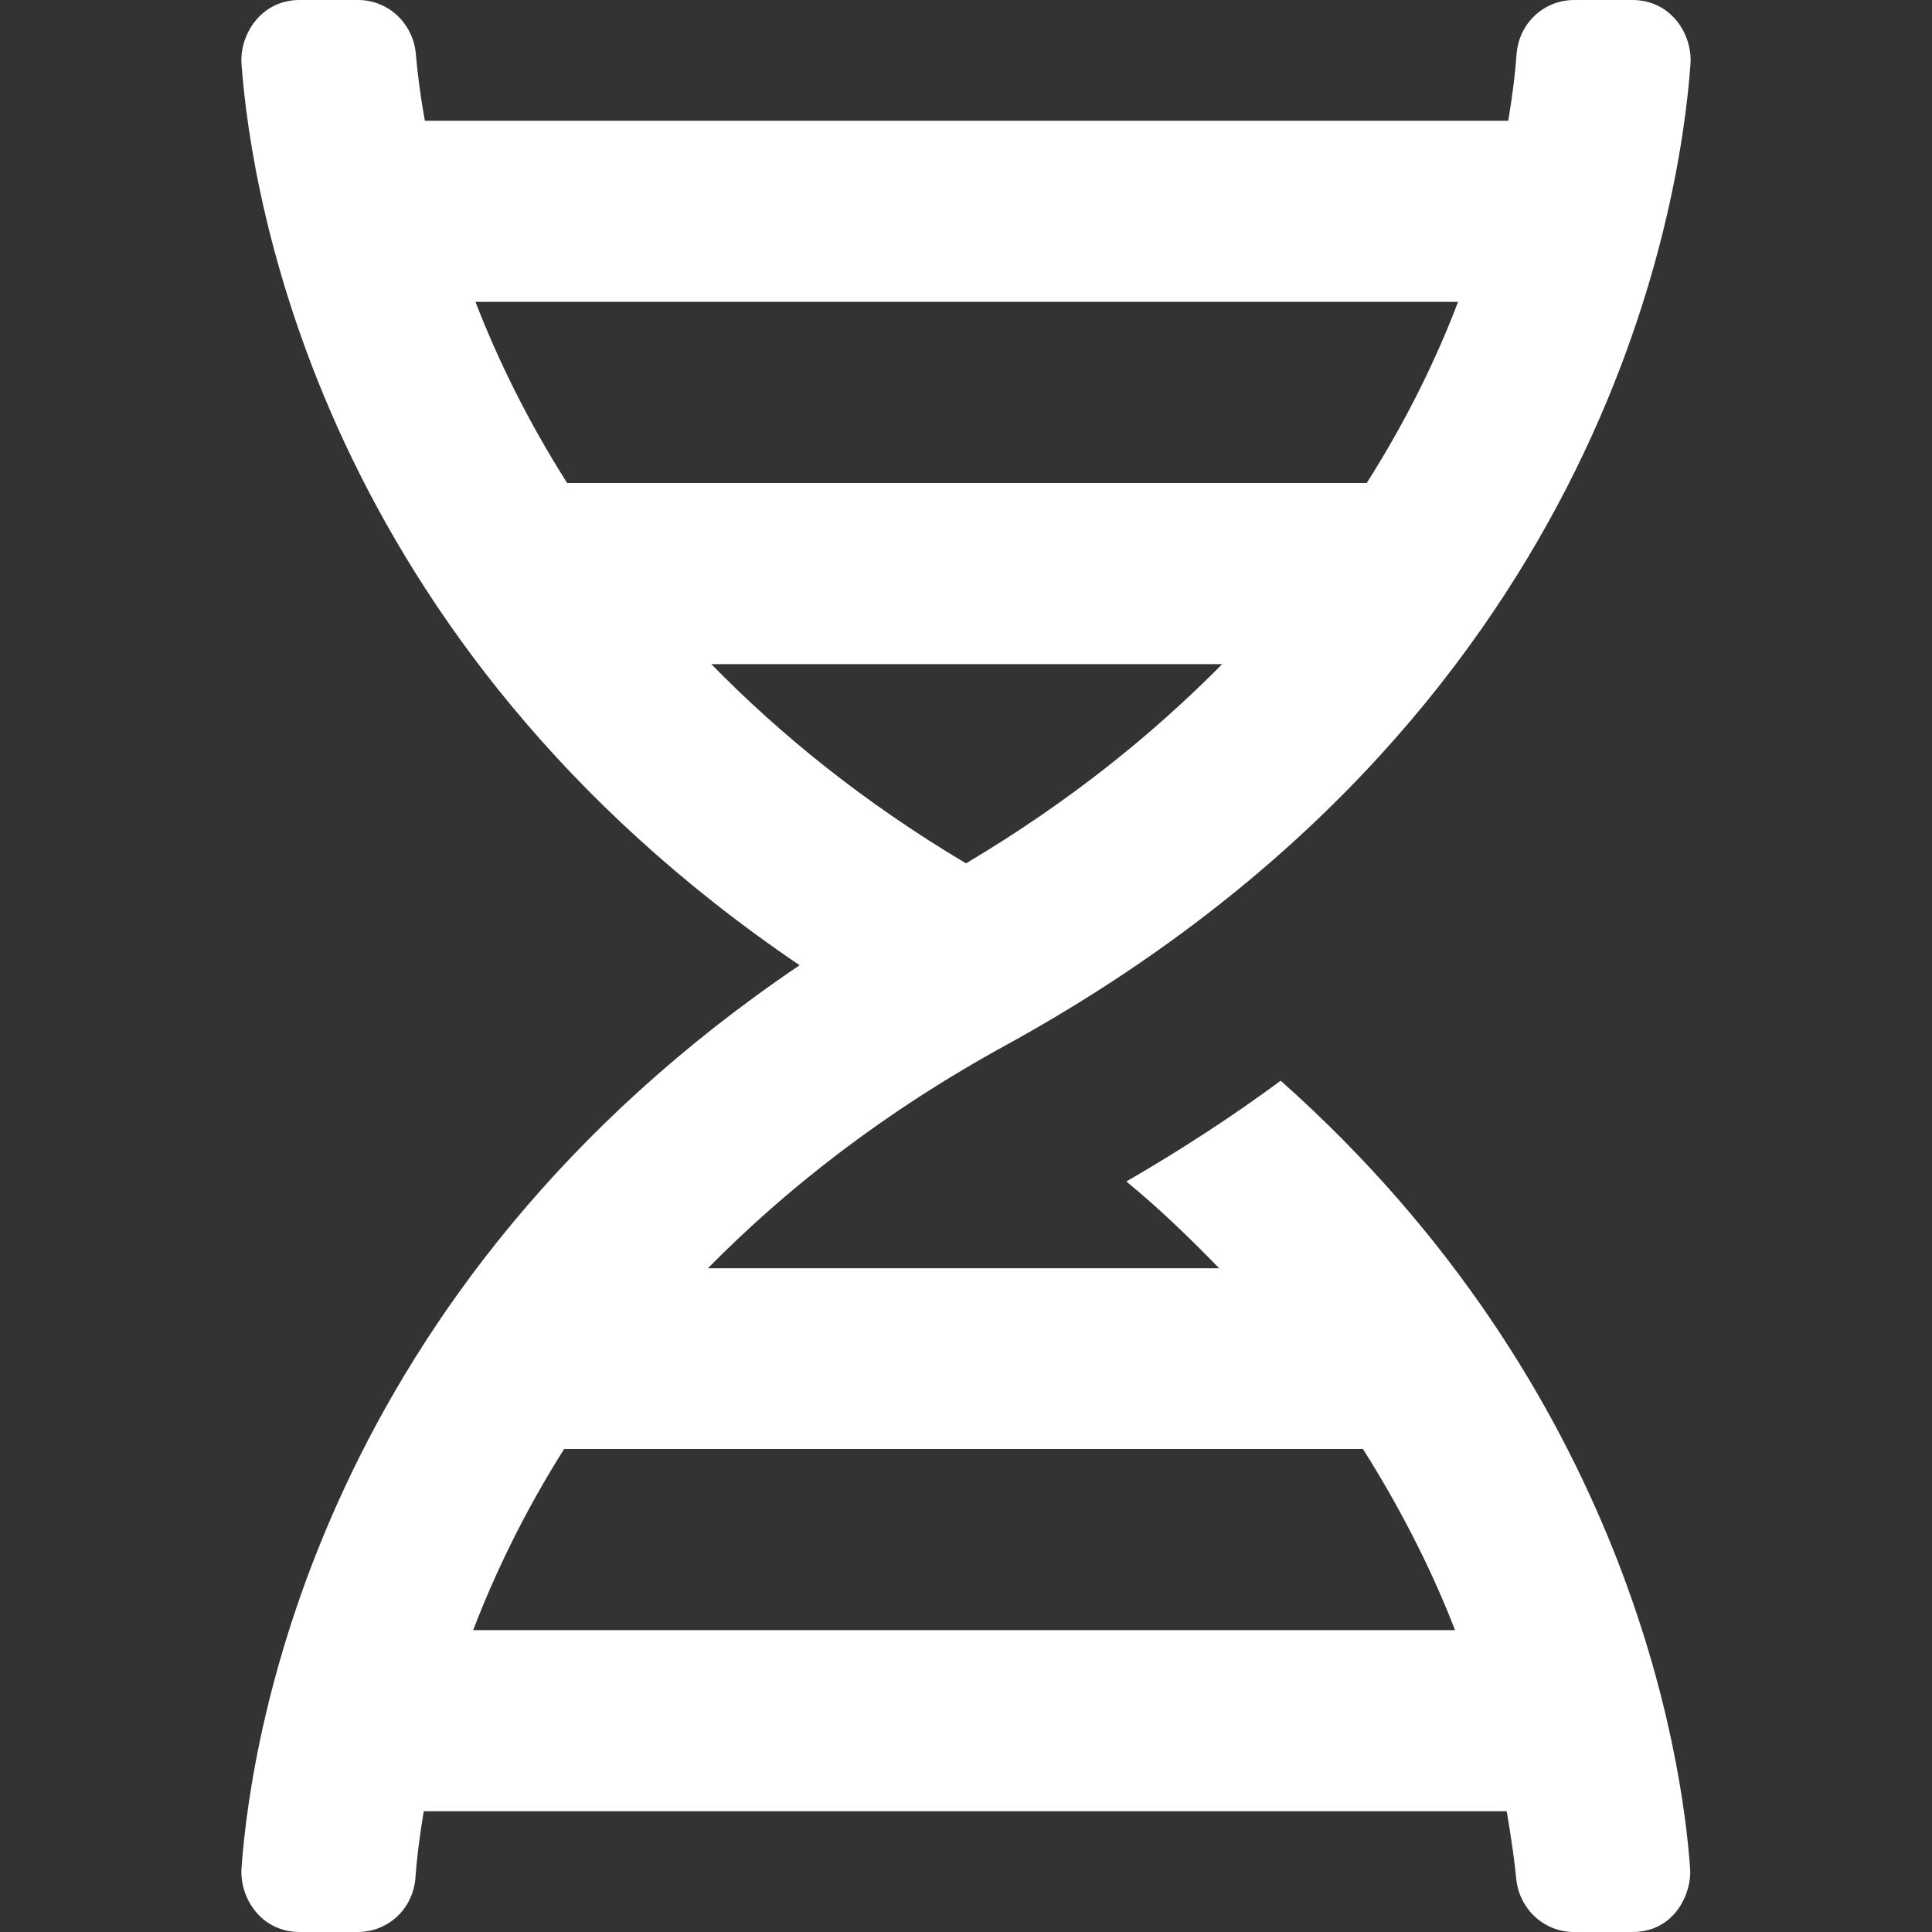
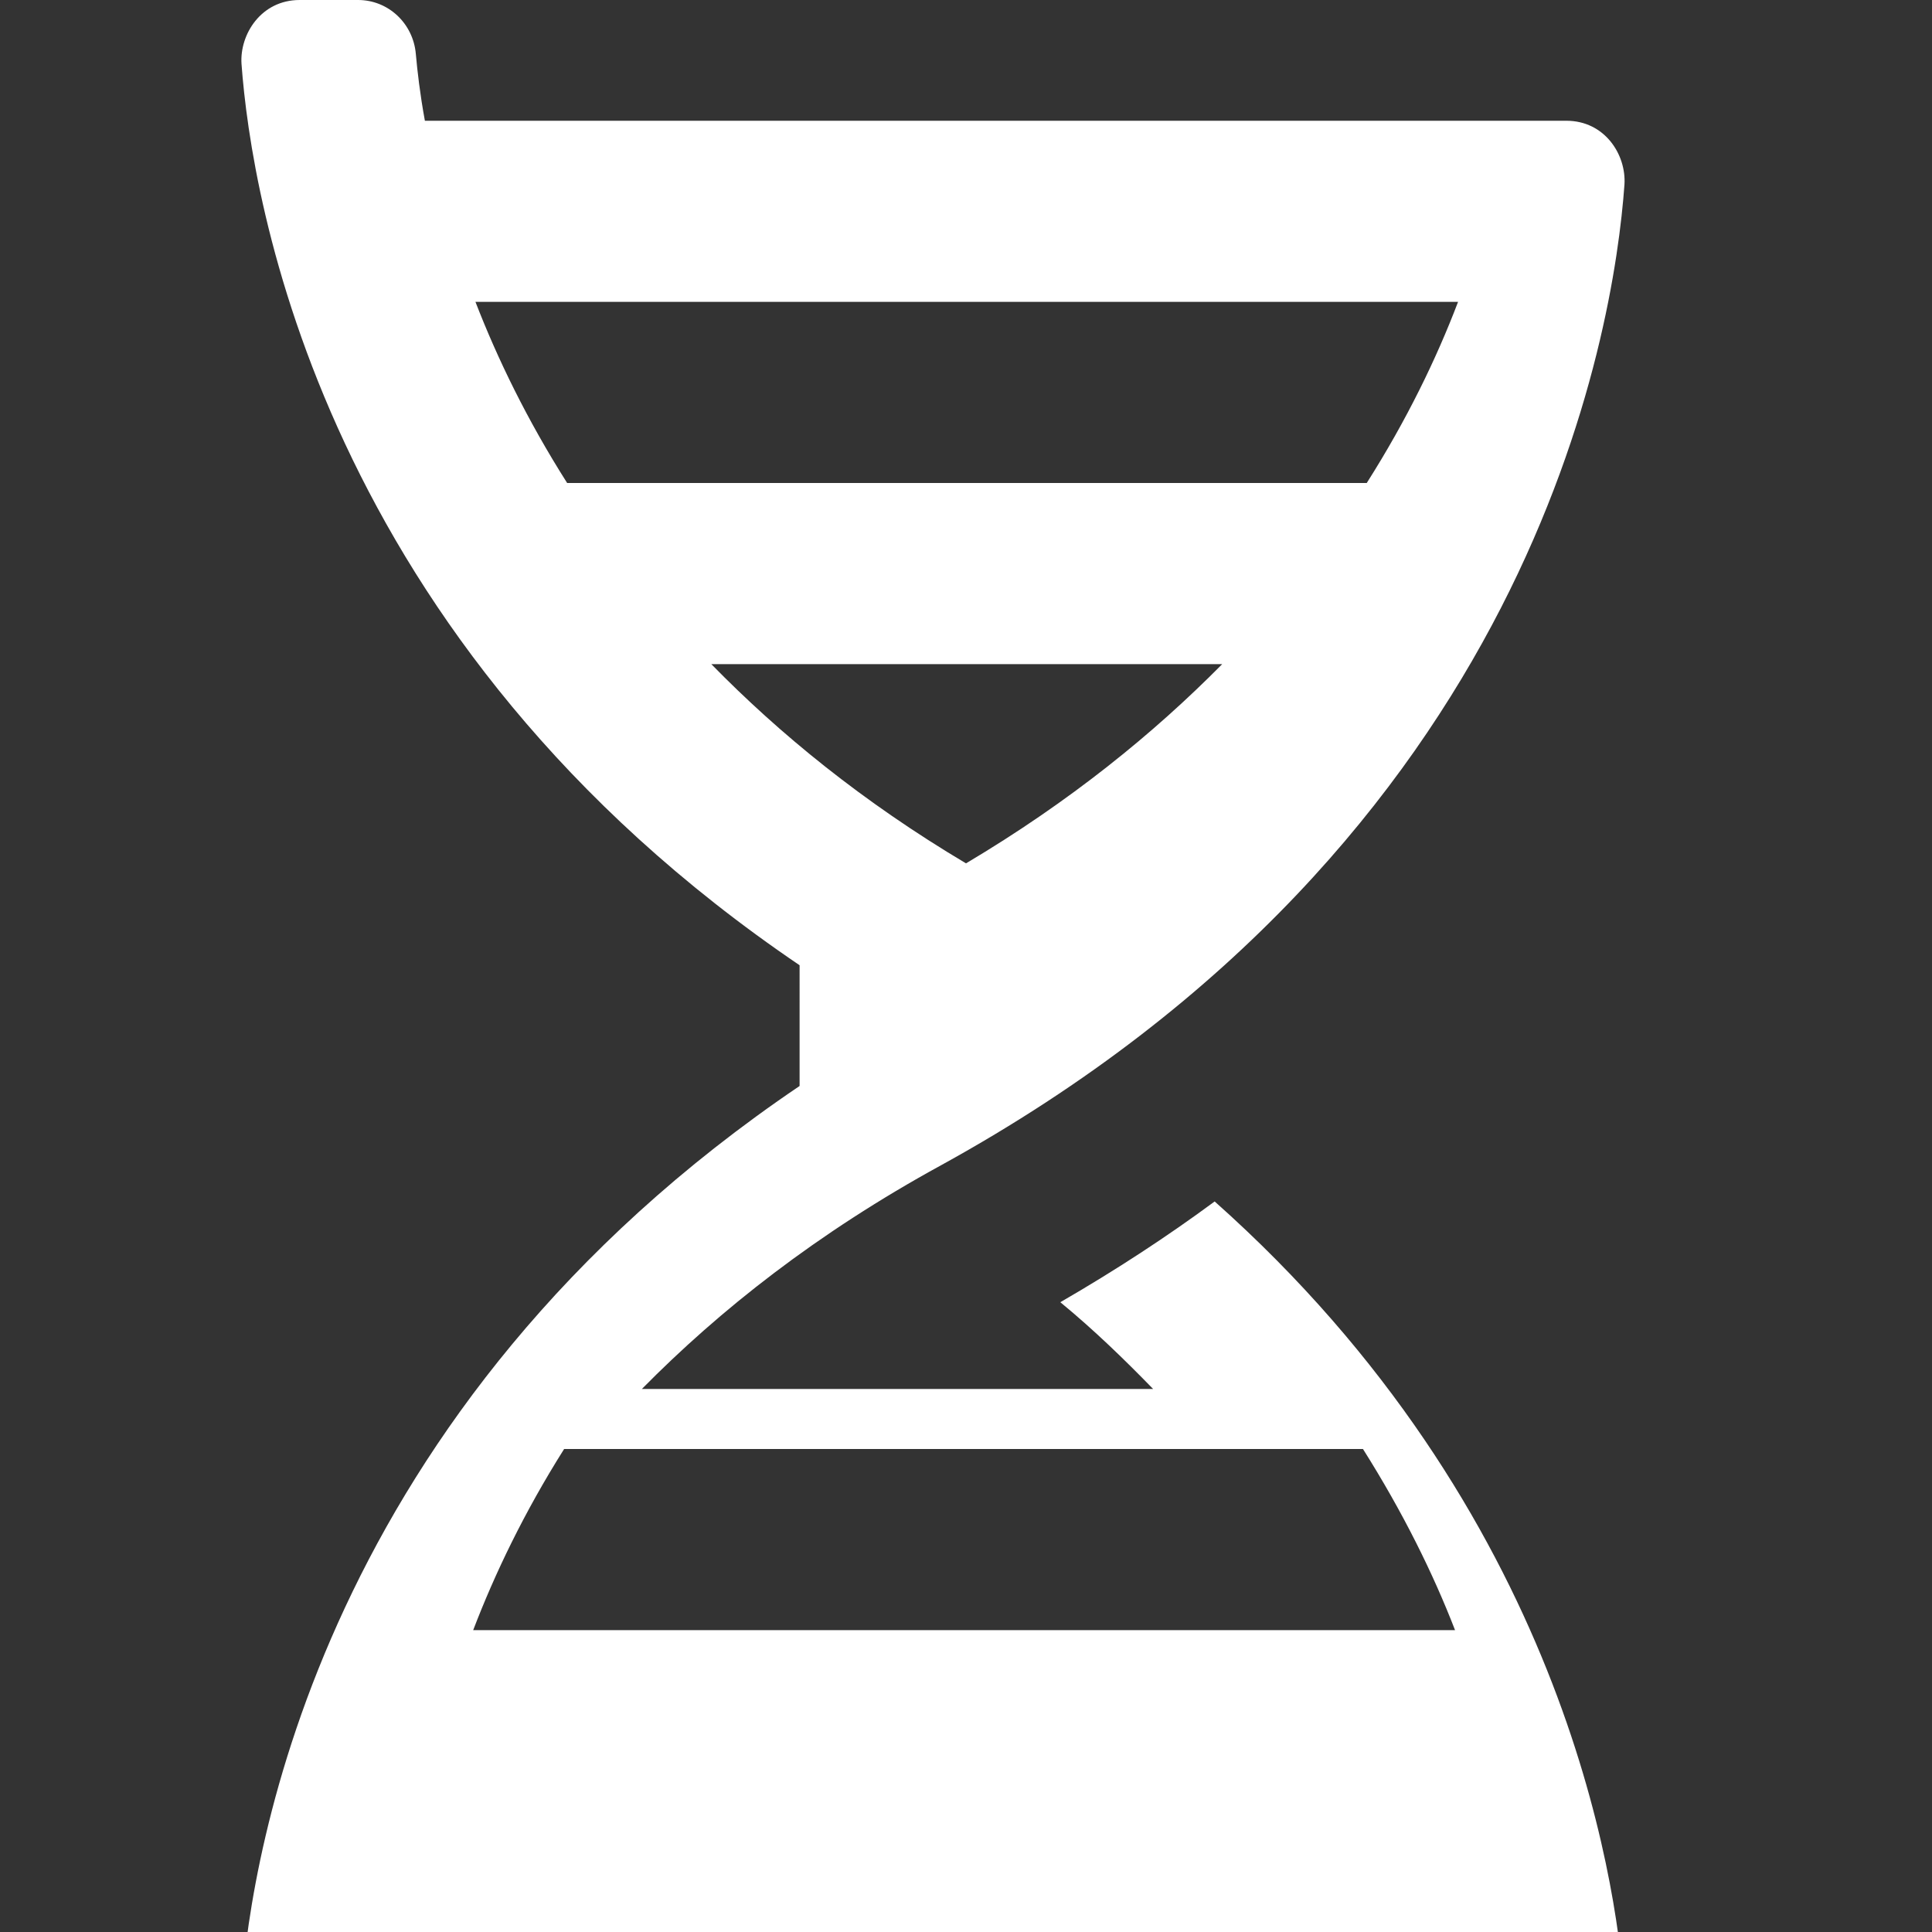
<svg xmlns="http://www.w3.org/2000/svg" id="a" width="450" height="450" viewBox="0 0 450 450">
  <rect x="0" y="0" width="450" height="450" fill="#333333" stroke="none" />
  <defs>
    <style>.b{fill:#fff;}</style>
  </defs>
-   <path class="b" d="M186.241,224.824C74.883,149.327,58.535,46.23,56.25,14.854c-.439-6.856,4.57-14.854,13.535-14.854h13.623c7.031,0,12.832,5.449,13.447,12.568,.351,3.955,.966,9.317,2.109,15.557h252.334c1.055-6.24,1.669-11.513,1.934-15.468,.527-7.207,6.327-12.657,13.447-12.657h13.535c8.965,0,13.975,7.91,13.535,14.854-2.461,34.365-21.27,152.578-159.17,228.427-28.916,15.82-51.592,33.75-69.698,52.119h119.092c-6.679-6.855-13.623-13.623-21.621-20.215,12.92-7.471,24.873-15.292,35.948-23.466,81.034,72.07,93.515,157.588,95.361,183.515,.439,5.361-3.341,14.765-13.448,14.765h-13.623c-7.031,0-12.832-5.449-13.447-12.568-.351-3.779-1.142-9.317-2.197-15.557H98.701c-1.055,6.24-1.669,11.513-1.934,15.468-.527,7.207-6.327,12.657-13.447,12.657h-13.535c-8.965,0-13.975-7.91-13.535-14.854,2.285-31.816,18.721-135.087,129.991-210.322Zm152.665,154.863c-5.097-13.184-12.129-27.422-21.445-42.188H131.396c-9.316,14.765-16.172,29.091-21.181,42.188h228.691ZM110.742,70.312c5.097,13.184,12.041,27.51,21.357,42.188h186.241c9.316-14.678,16.26-29.004,21.27-42.188H110.742Zm173.936,84.375h-119.004c15.908,16.26,35.244,32.08,59.326,46.406,24.257-14.414,43.682-30.234,59.678-46.406Z" />
+   <path class="b" d="M186.241,224.824C74.883,149.327,58.535,46.23,56.25,14.854c-.439-6.856,4.57-14.854,13.535-14.854h13.623c7.031,0,12.832,5.449,13.447,12.568,.351,3.955,.966,9.317,2.109,15.557h252.334h13.535c8.965,0,13.975,7.91,13.535,14.854-2.461,34.365-21.27,152.578-159.17,228.427-28.916,15.82-51.592,33.75-69.698,52.119h119.092c-6.679-6.855-13.623-13.623-21.621-20.215,12.92-7.471,24.873-15.292,35.948-23.466,81.034,72.07,93.515,157.588,95.361,183.515,.439,5.361-3.341,14.765-13.448,14.765h-13.623c-7.031,0-12.832-5.449-13.447-12.568-.351-3.779-1.142-9.317-2.197-15.557H98.701c-1.055,6.24-1.669,11.513-1.934,15.468-.527,7.207-6.327,12.657-13.447,12.657h-13.535c-8.965,0-13.975-7.91-13.535-14.854,2.285-31.816,18.721-135.087,129.991-210.322Zm152.665,154.863c-5.097-13.184-12.129-27.422-21.445-42.188H131.396c-9.316,14.765-16.172,29.091-21.181,42.188h228.691ZM110.742,70.312c5.097,13.184,12.041,27.51,21.357,42.188h186.241c9.316-14.678,16.26-29.004,21.27-42.188H110.742Zm173.936,84.375h-119.004c15.908,16.26,35.244,32.08,59.326,46.406,24.257-14.414,43.682-30.234,59.678-46.406Z" />
</svg>